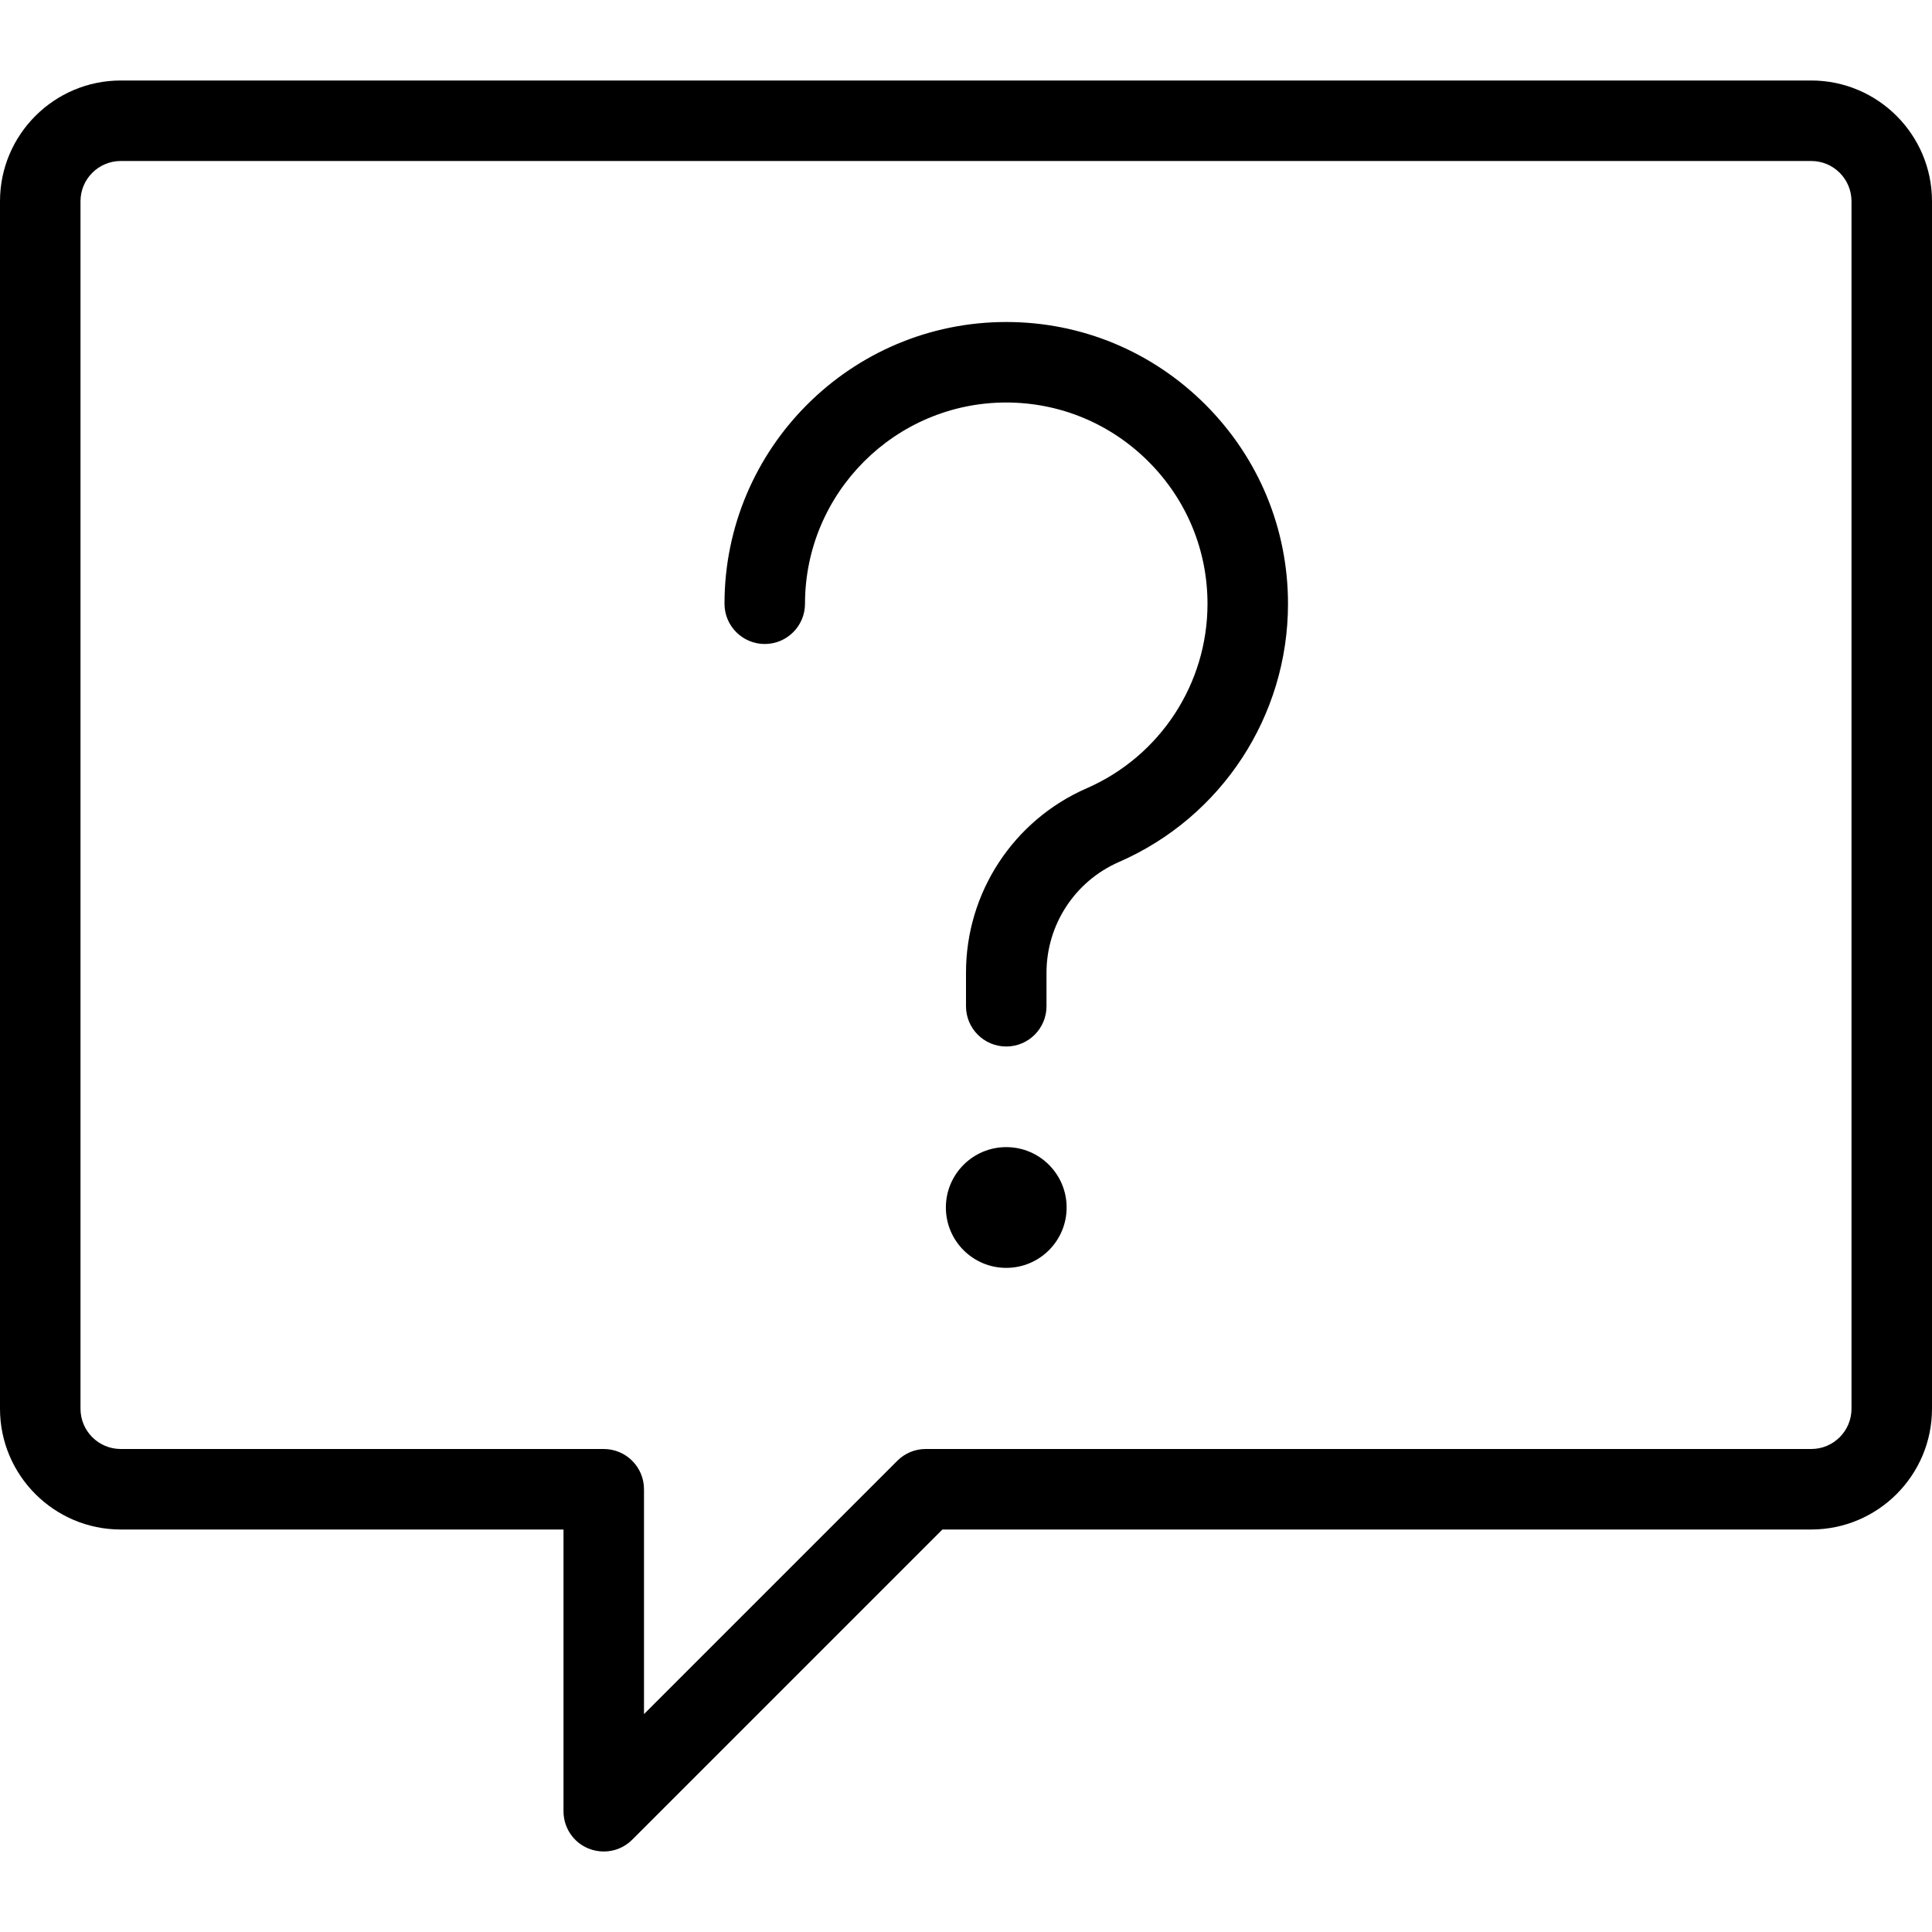
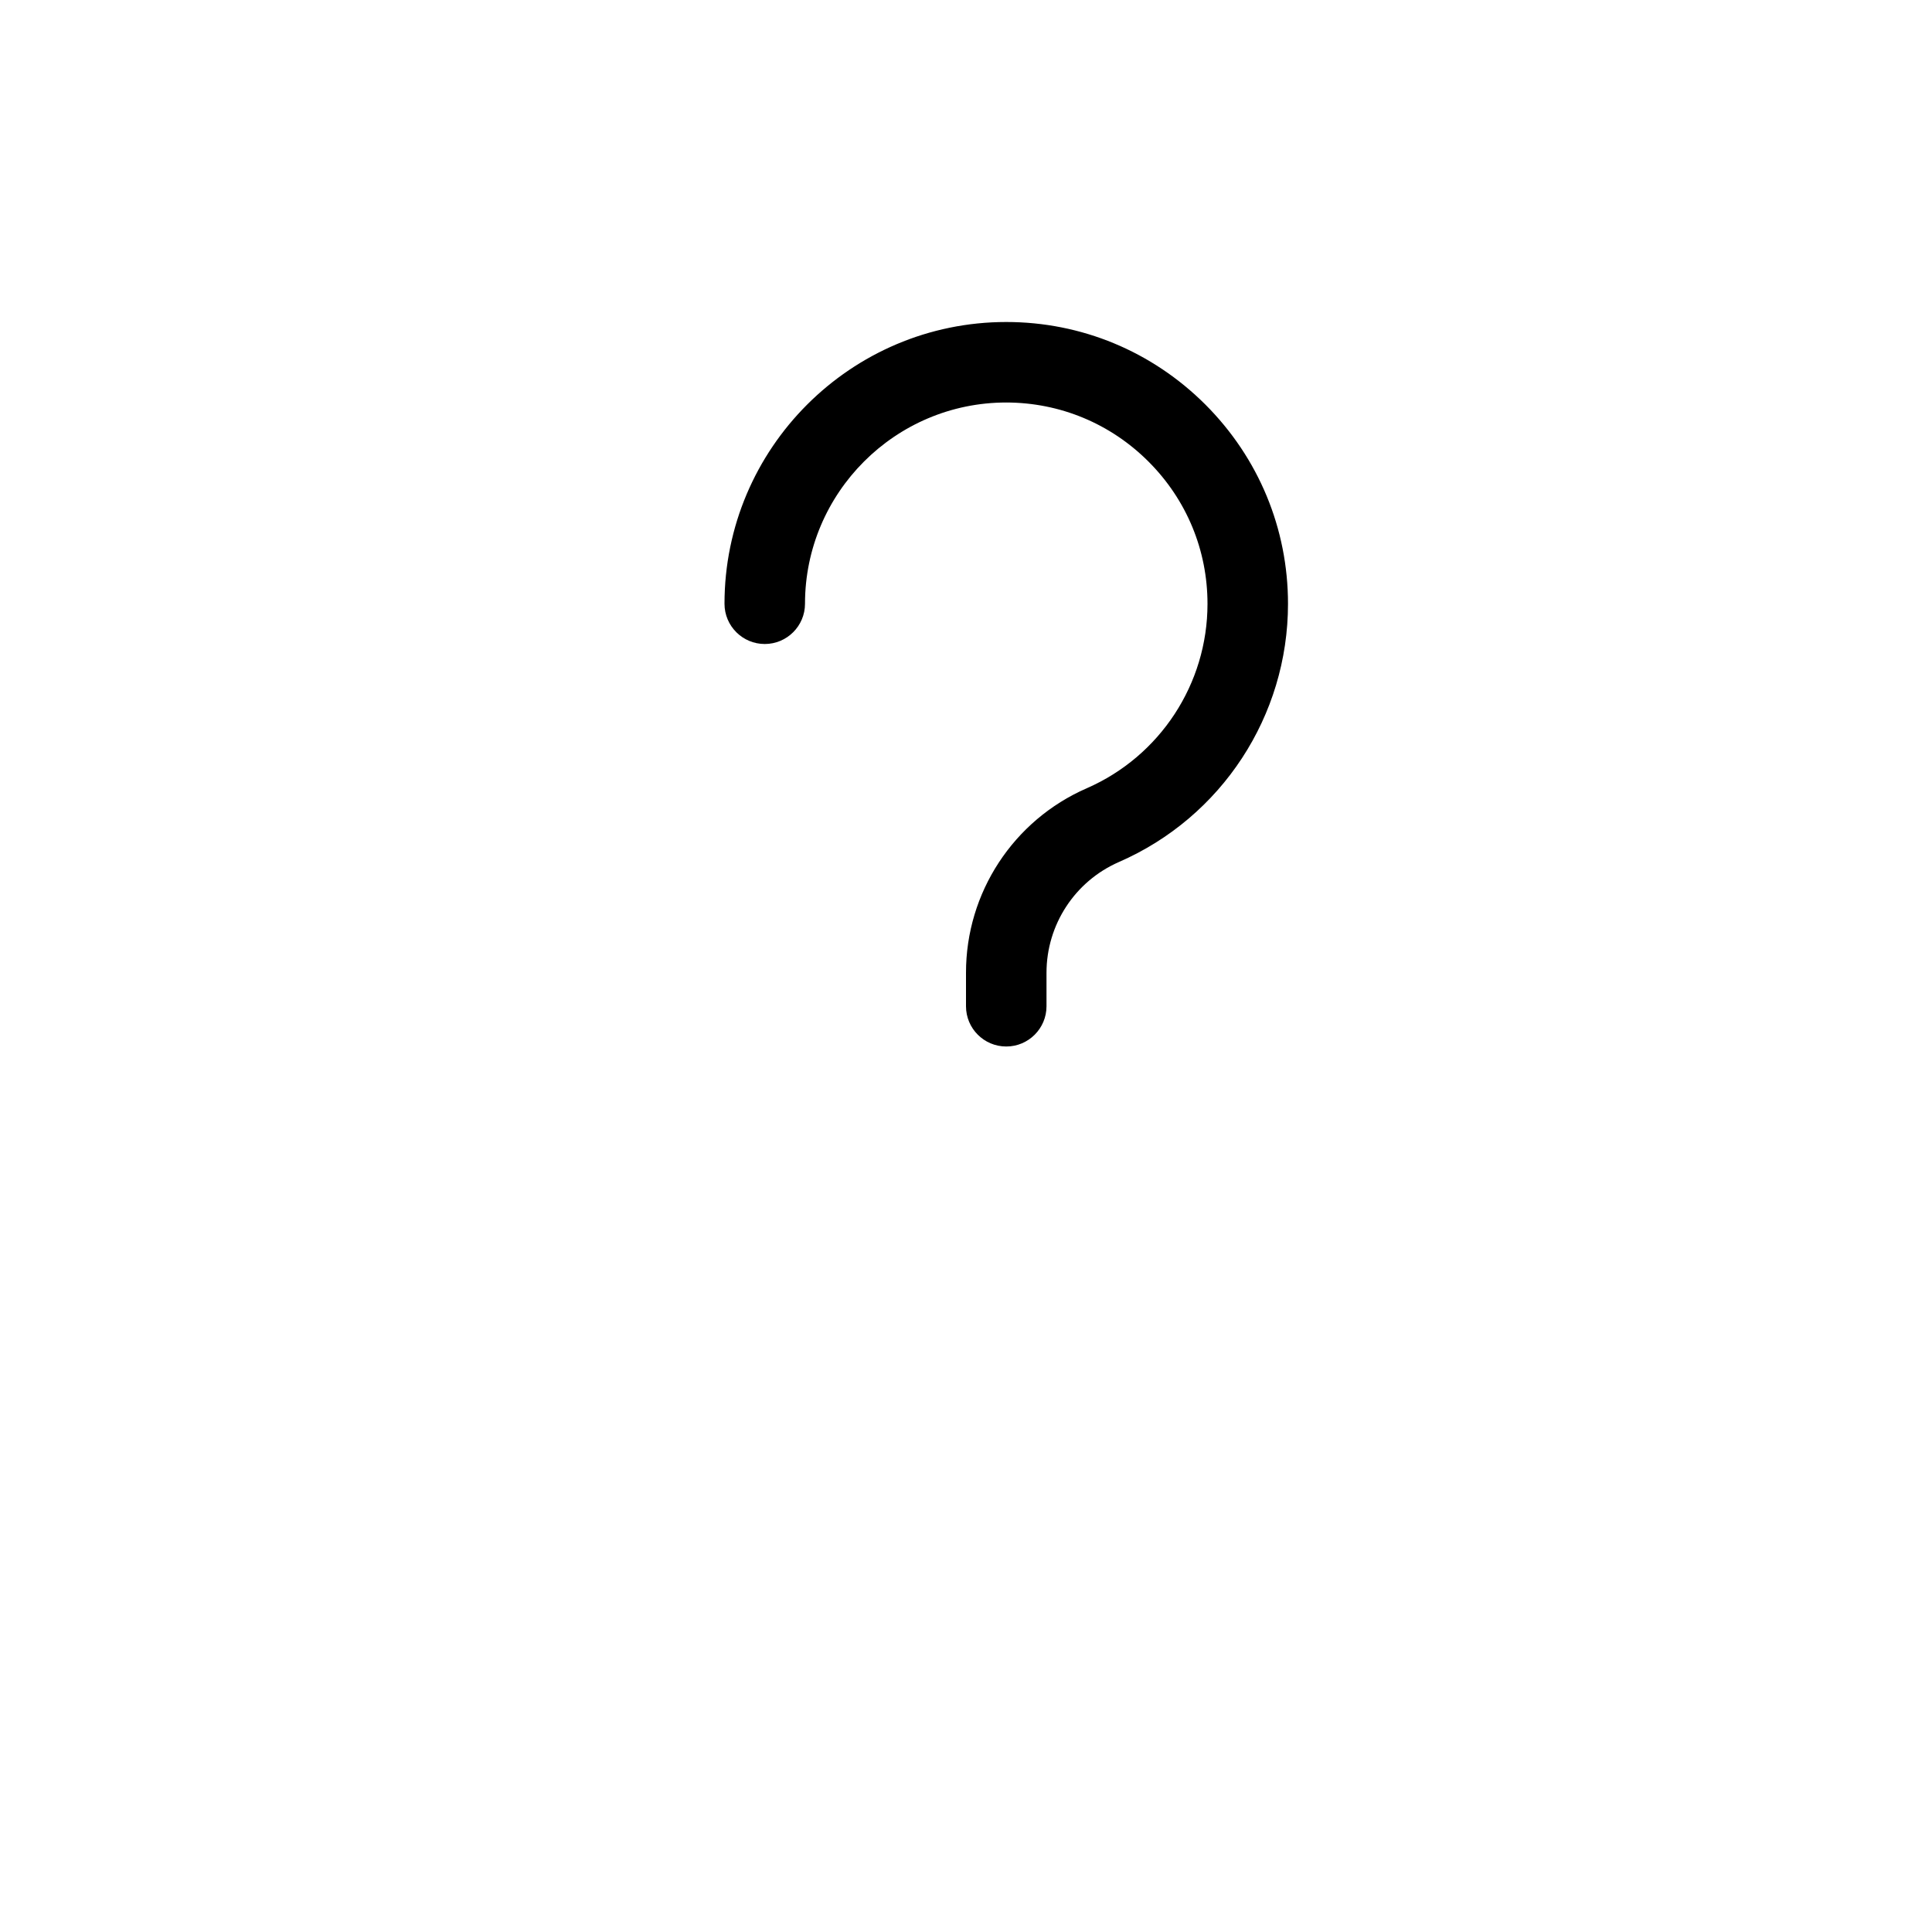
<svg xmlns="http://www.w3.org/2000/svg" version="1.1" id="Layer_1" x="0px" y="0px" viewBox="0 0 24 24" style="enable-background:new 0 0 24 24;" xml:space="preserve">
  <g>
    <title>messages-bubble-square-question</title>
-     <path d="M7.5,23c-0.066,0-0.131-0.013-0.192-0.038C7.121,22.885,7,22.703,7,22.5V19H1.5C0.673,19,0,18.327,0,17.5v-15   C0,1.673,0.673,1,1.5,1h21C23.327,1,24,1.673,24,2.5v15c0,0.827-0.673,1.5-1.5,1.5H11.707l-3.854,3.854   C7.759,22.948,7.634,23,7.5,23z M1.5,2C1.224,2,1,2.224,1,2.5v15C1,17.776,1.224,18,1.5,18h6C7.776,18,8,18.224,8,18.5v2.793   l3.146-3.146C11.241,18.052,11.366,18,11.5,18h11c0.276,0,0.5-0.224,0.5-0.5v-15C23,2.224,22.776,2,22.5,2H1.5z" />
    <path d="M12.5,13c-0.276,0-0.5-0.224-0.5-0.5v-0.416c-0.001-0.994,0.588-1.894,1.5-2.292C14.411,9.394,15,8.495,15,7.501   c0-0.667-0.26-1.294-0.733-1.767S13.167,5.001,12.5,5C11.122,5,10,6.122,10,7.5C10,7.776,9.776,8,9.5,8S9,7.776,9,7.5   C9,5.57,10.57,4,12.5,4c0.934,0,1.812,0.365,2.474,1.026C15.636,5.689,16,6.567,16,7.501c0,1.392-0.824,2.651-2.1,3.207   C13.353,10.947,13,11.487,13,12.084V12.5C13,12.776,12.776,13,12.5,13z" />
-     <circle cx="12.5" cy="15" r="0.75" />
  </g>
</svg>